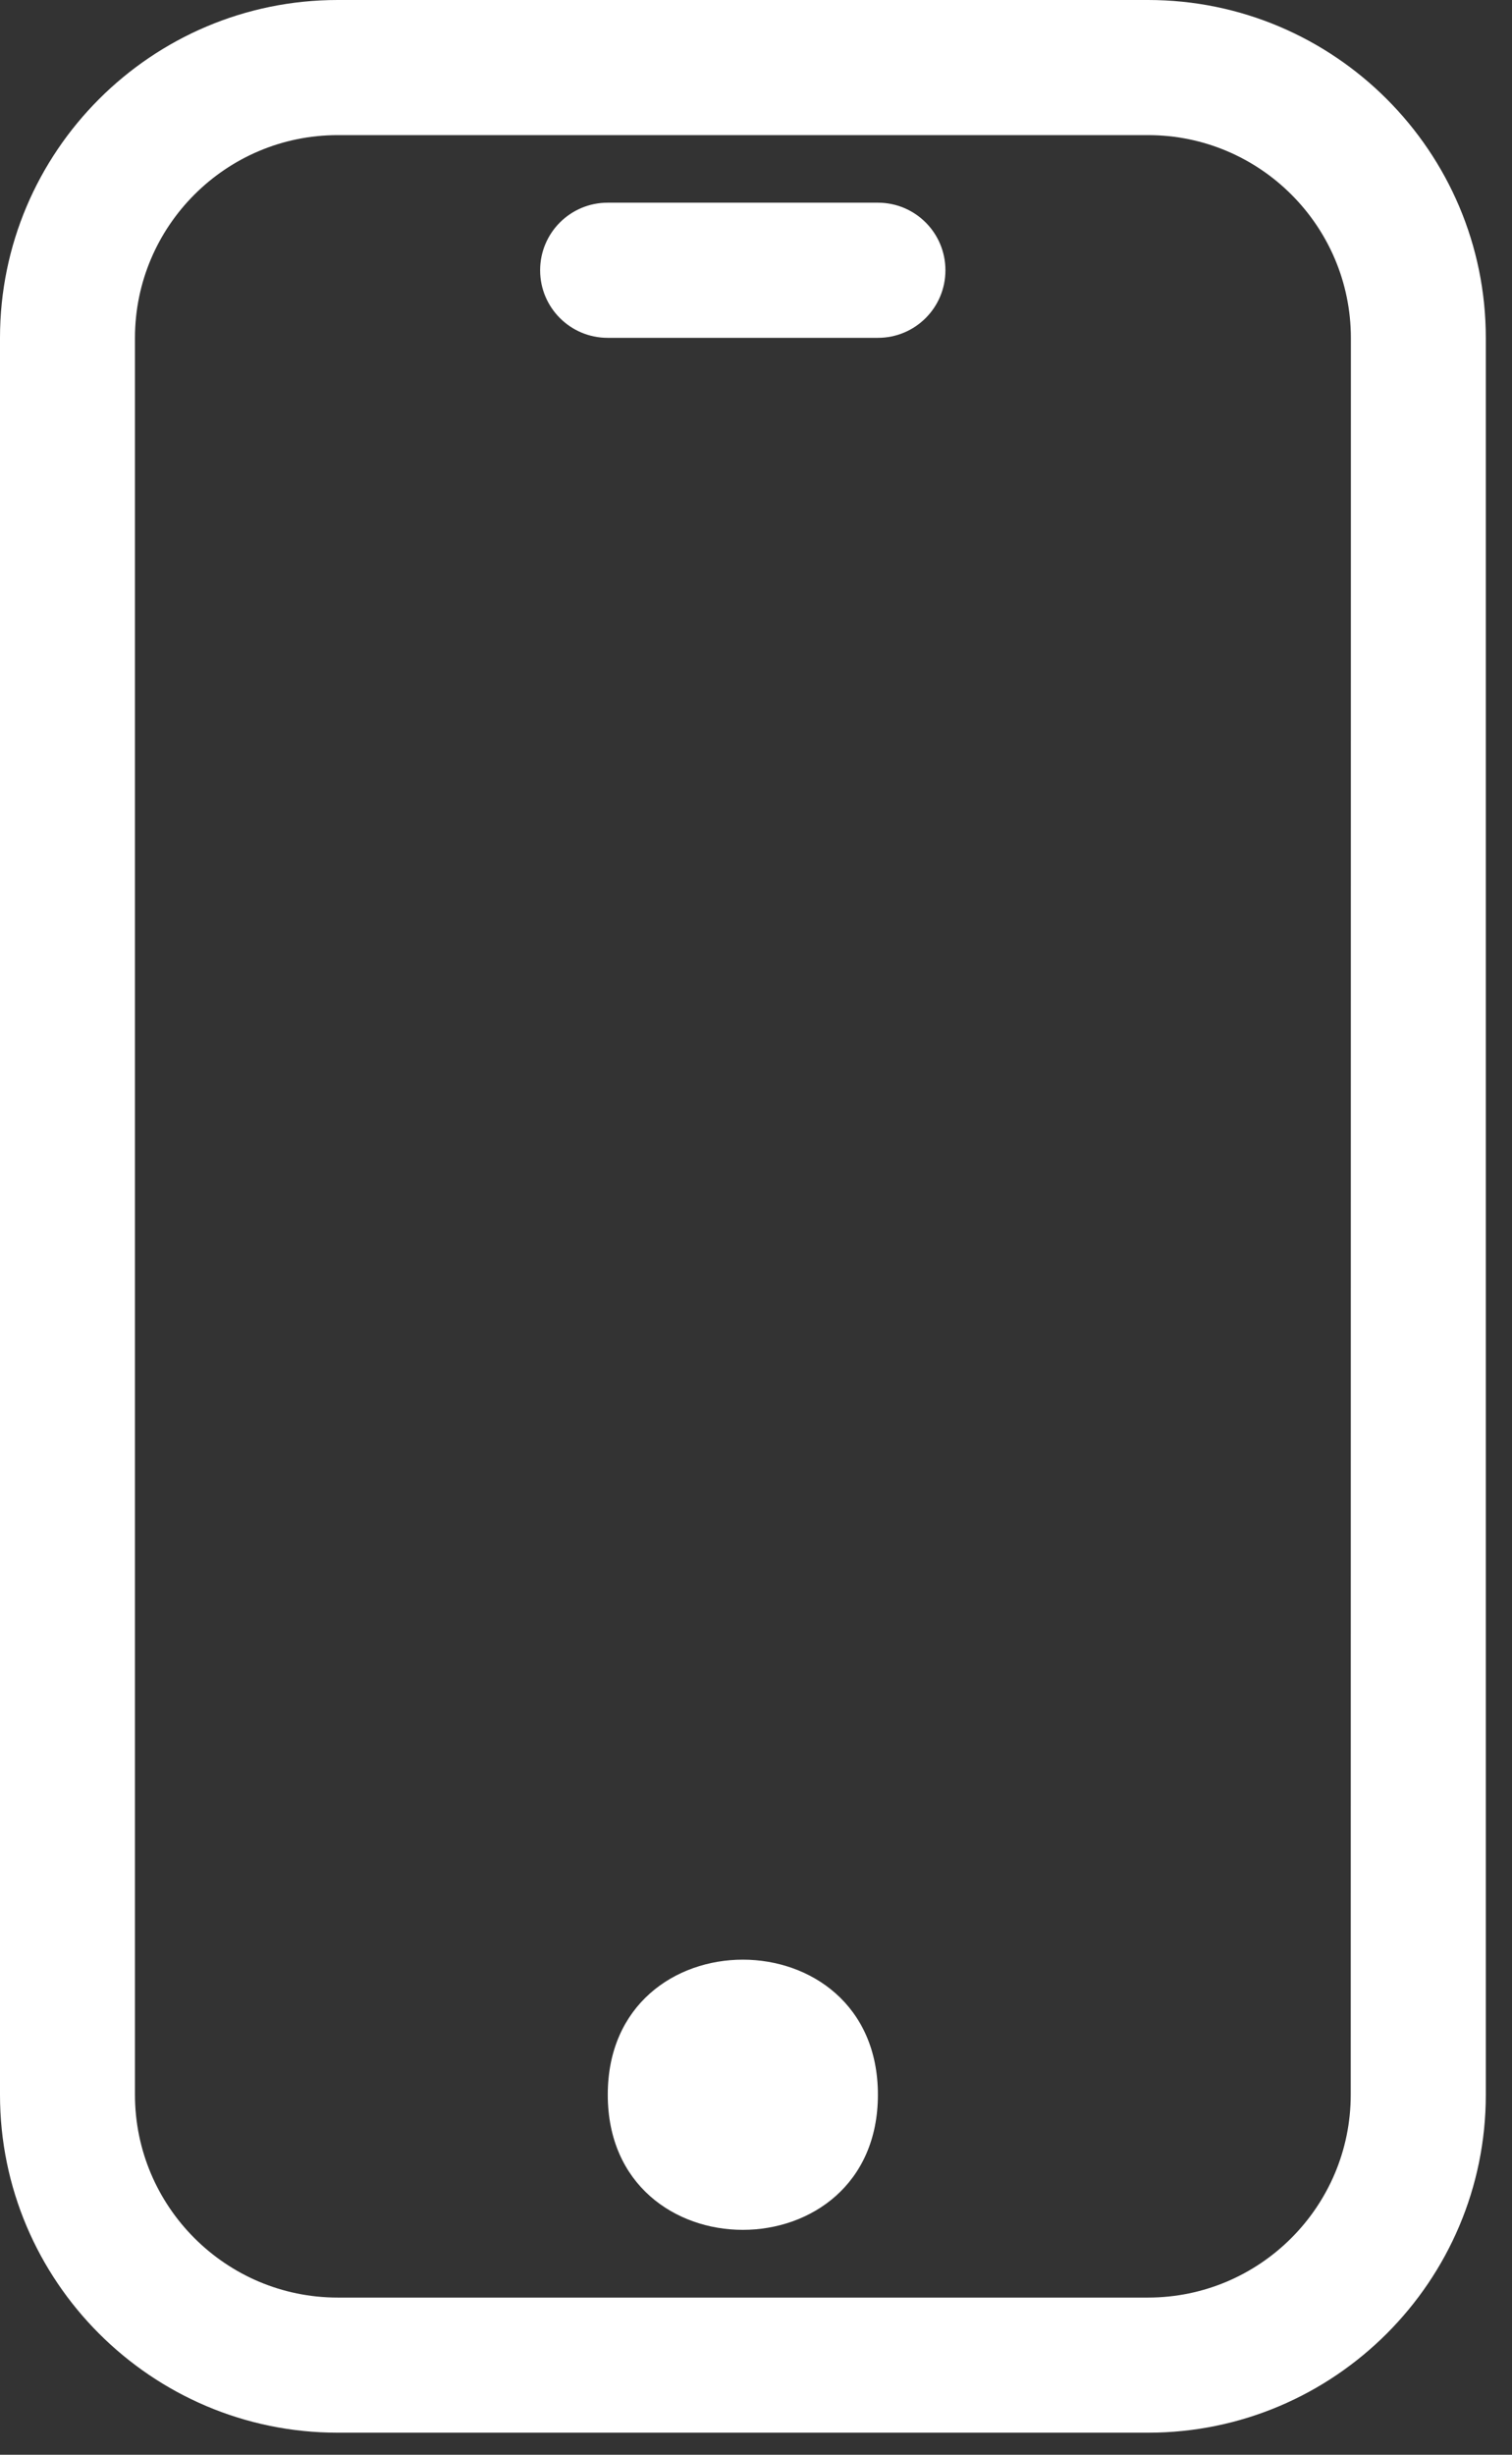
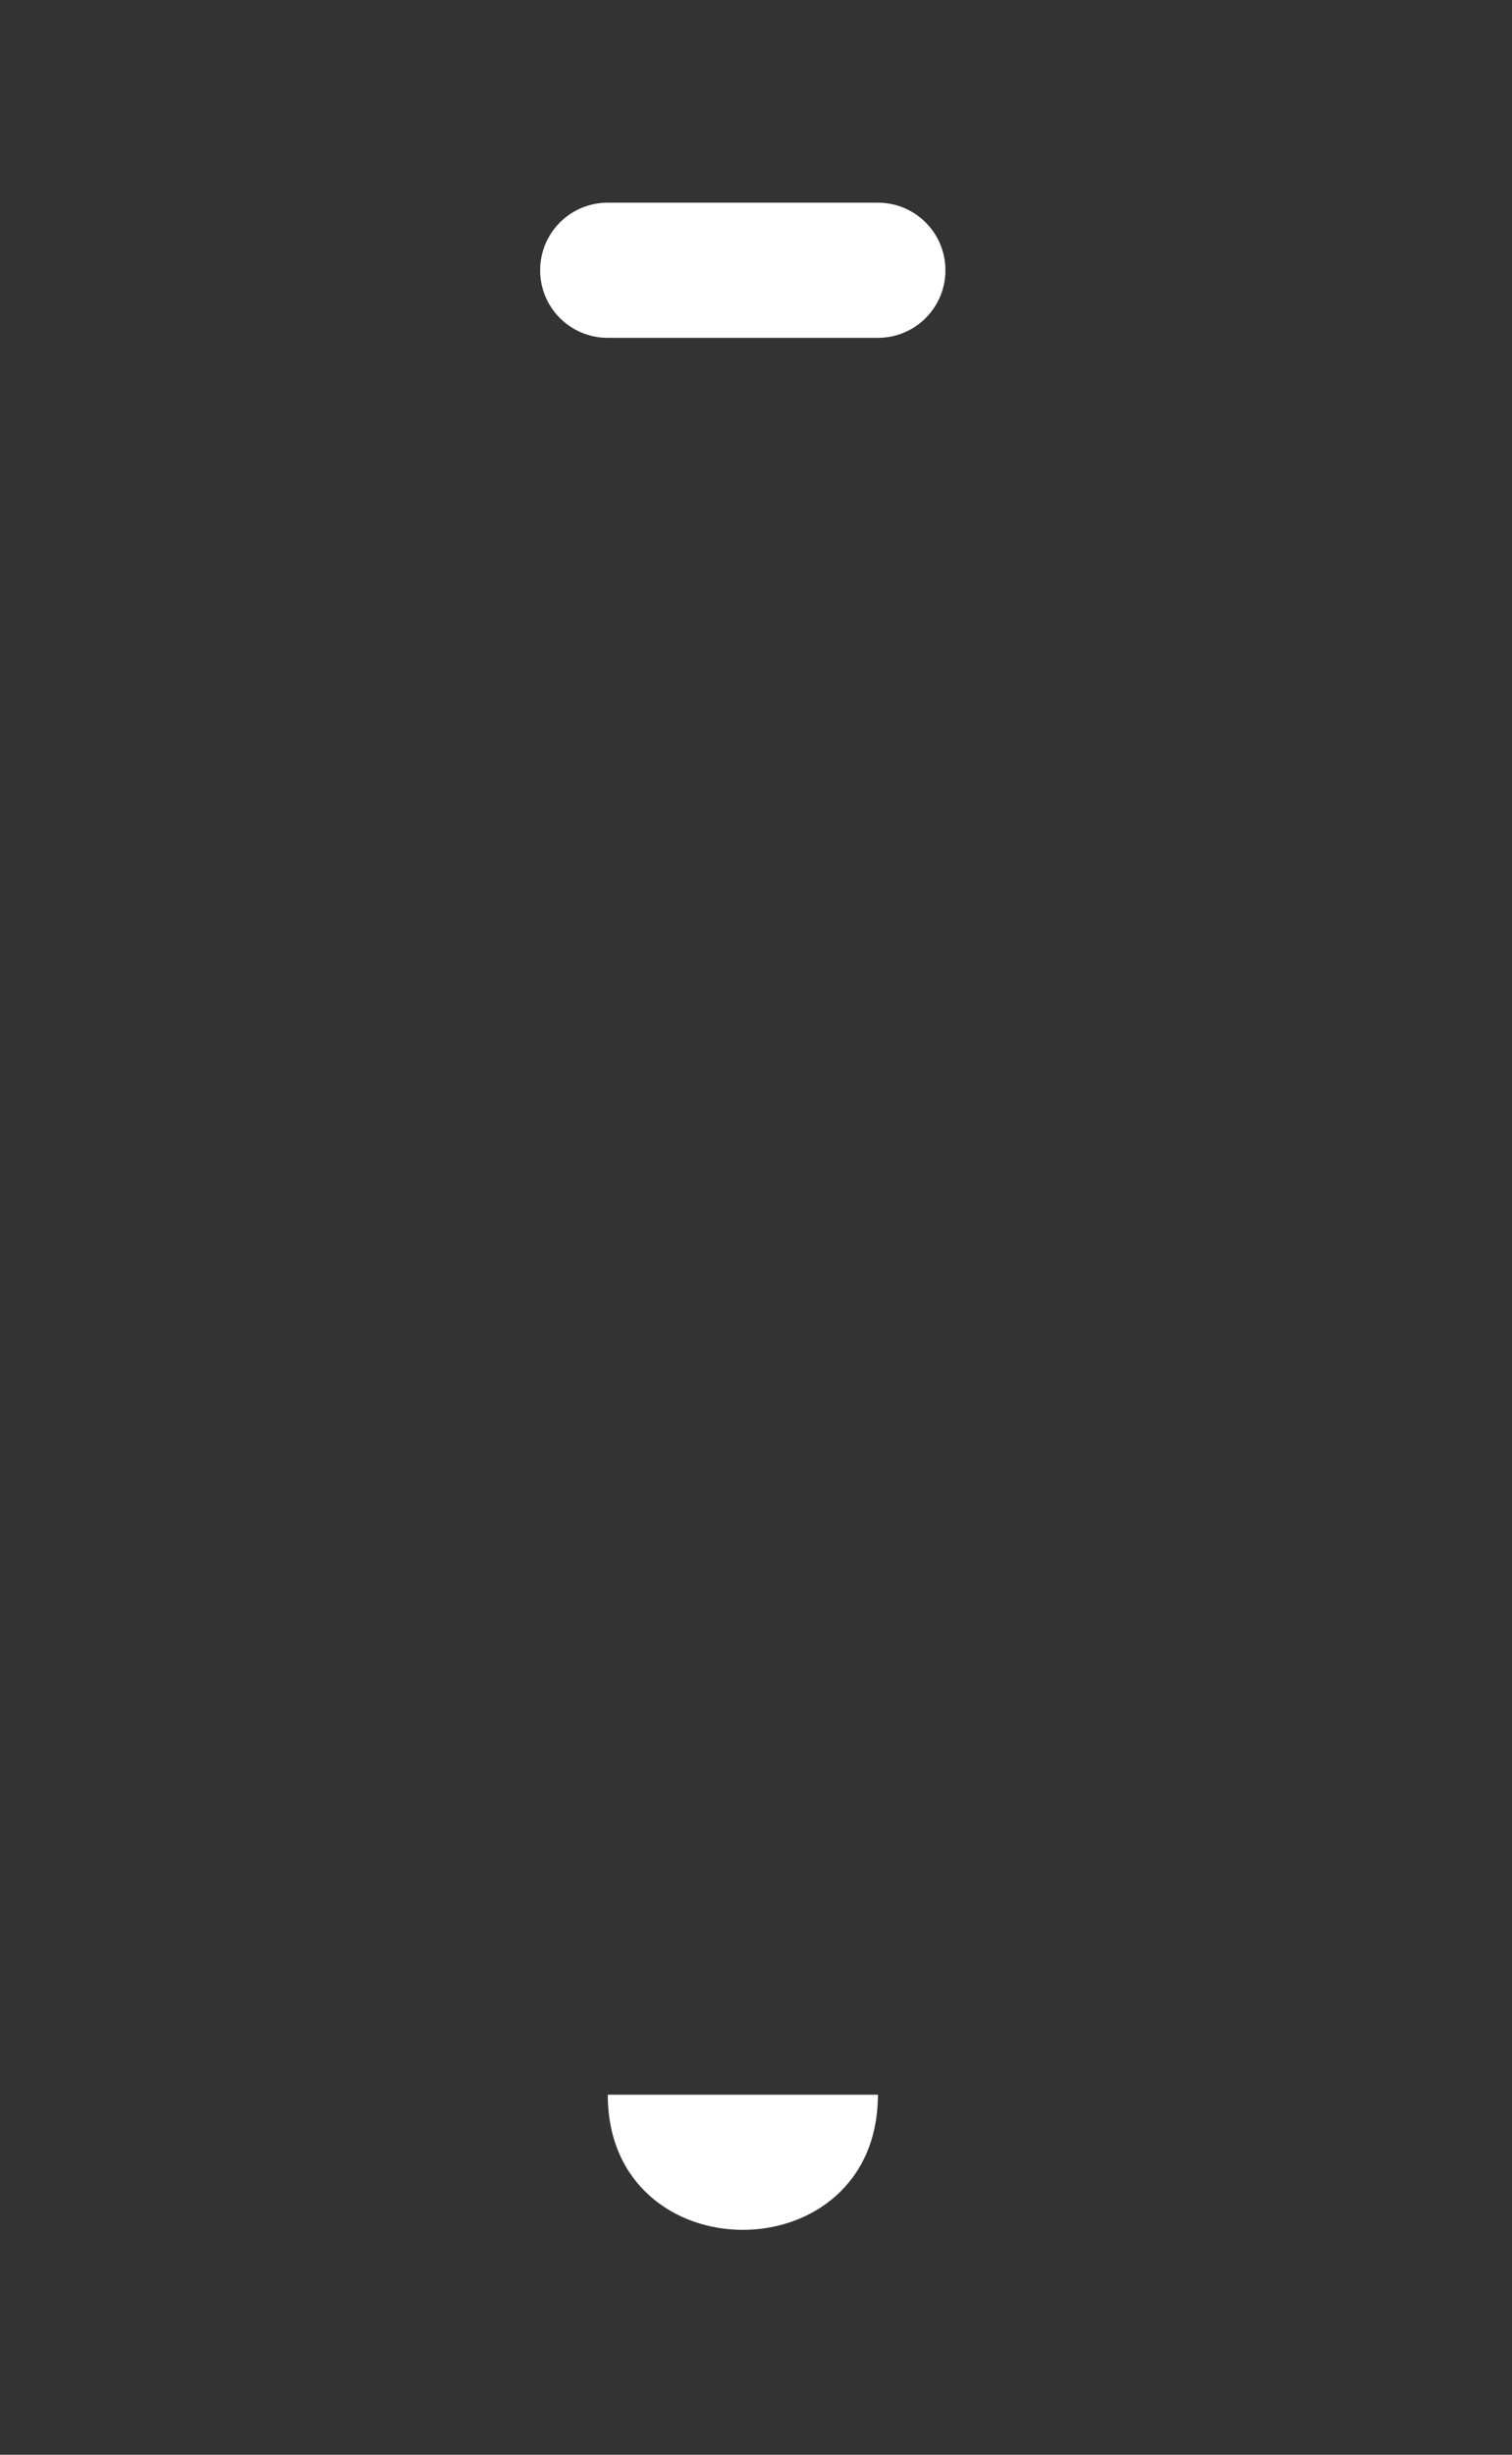
<svg xmlns="http://www.w3.org/2000/svg" width="53px" height="86px" viewBox="0 0 53 86" version="1.1">
  <rect x="0" y="0" width="53" height="86" fill="#333333" stroke="none" />
  <title>Group 4</title>
  <g id="Page-1" stroke="none" stroke-width="1" fill="none" fill-rule="evenodd">
    <g id="Group-4" fill="#FFFFFF">
-       <path d="M40.242,0 L11.836,0 C5.313,0 0,5.312 0,11.836 L0,73.391 C0,79.914 5.312,85.227 11.836,85.227 L40.246,85.227 C46.769,85.227 52.082,79.915 52.082,73.391 L52.082,11.84 C52.082,5.309 46.77,0 40.242,0 Z M47.347,73.387 C47.347,77.305 44.16,80.493 40.242,80.493 L11.836,80.493 C7.918,80.493 4.731,77.305 4.731,73.387 L4.731,11.84 C4.731,7.922 7.918,4.734 11.836,4.734 L40.246,4.734 C44.164,4.734 47.352,7.922 47.352,11.84 L47.347,73.387 Z" id="Fill-1" />
-       <path d="M30.773,73.386 C30.773,79.699 21.304,79.699 21.304,73.386 C21.304,67.078 30.773,67.078 30.773,73.386" id="Fill-2" />
+       <path d="M30.773,73.386 C30.773,79.699 21.304,79.699 21.304,73.386 " id="Fill-2" />
      <path d="M30.773,7.101 L21.3,7.101 C19.992,7.101 18.933,8.16 18.933,9.469 C18.933,10.777 19.992,11.836 21.3,11.836 L30.773,11.836 C32.082,11.836 33.14,10.777 33.14,9.469 C33.14,8.16 32.082,7.101 30.773,7.101 Z" id="Fill-3" />
    </g>
  </g>
</svg>